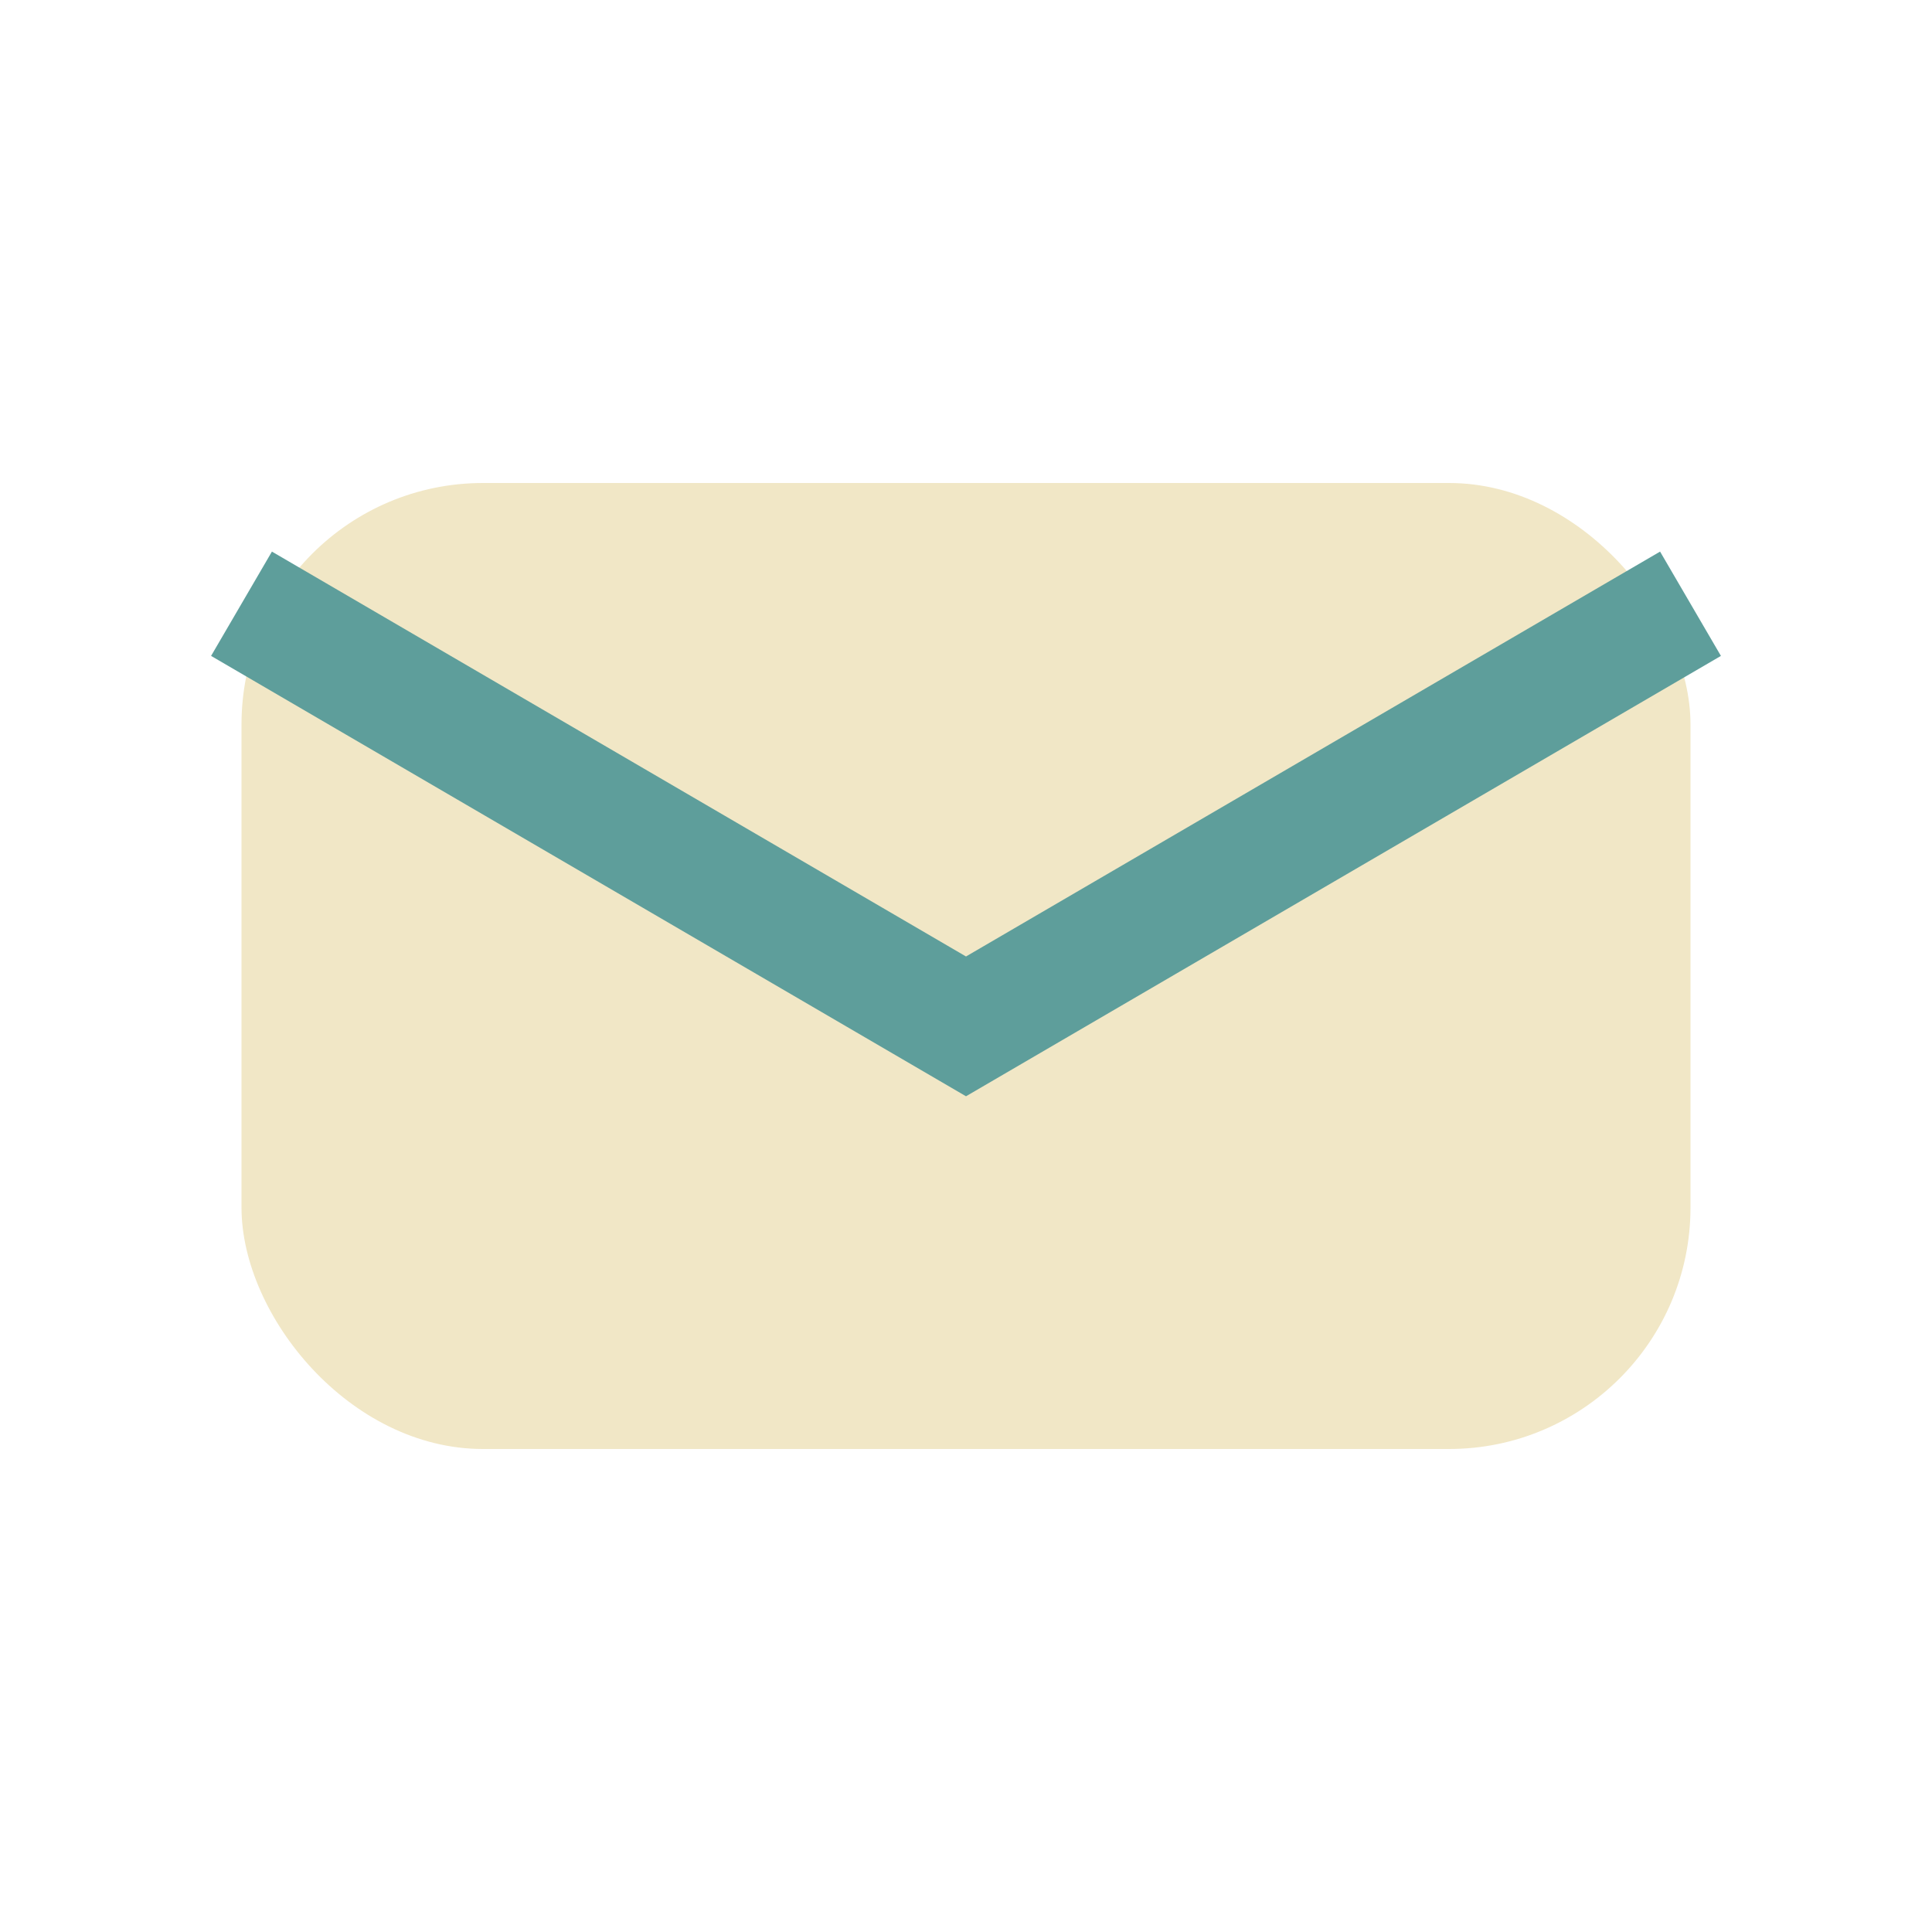
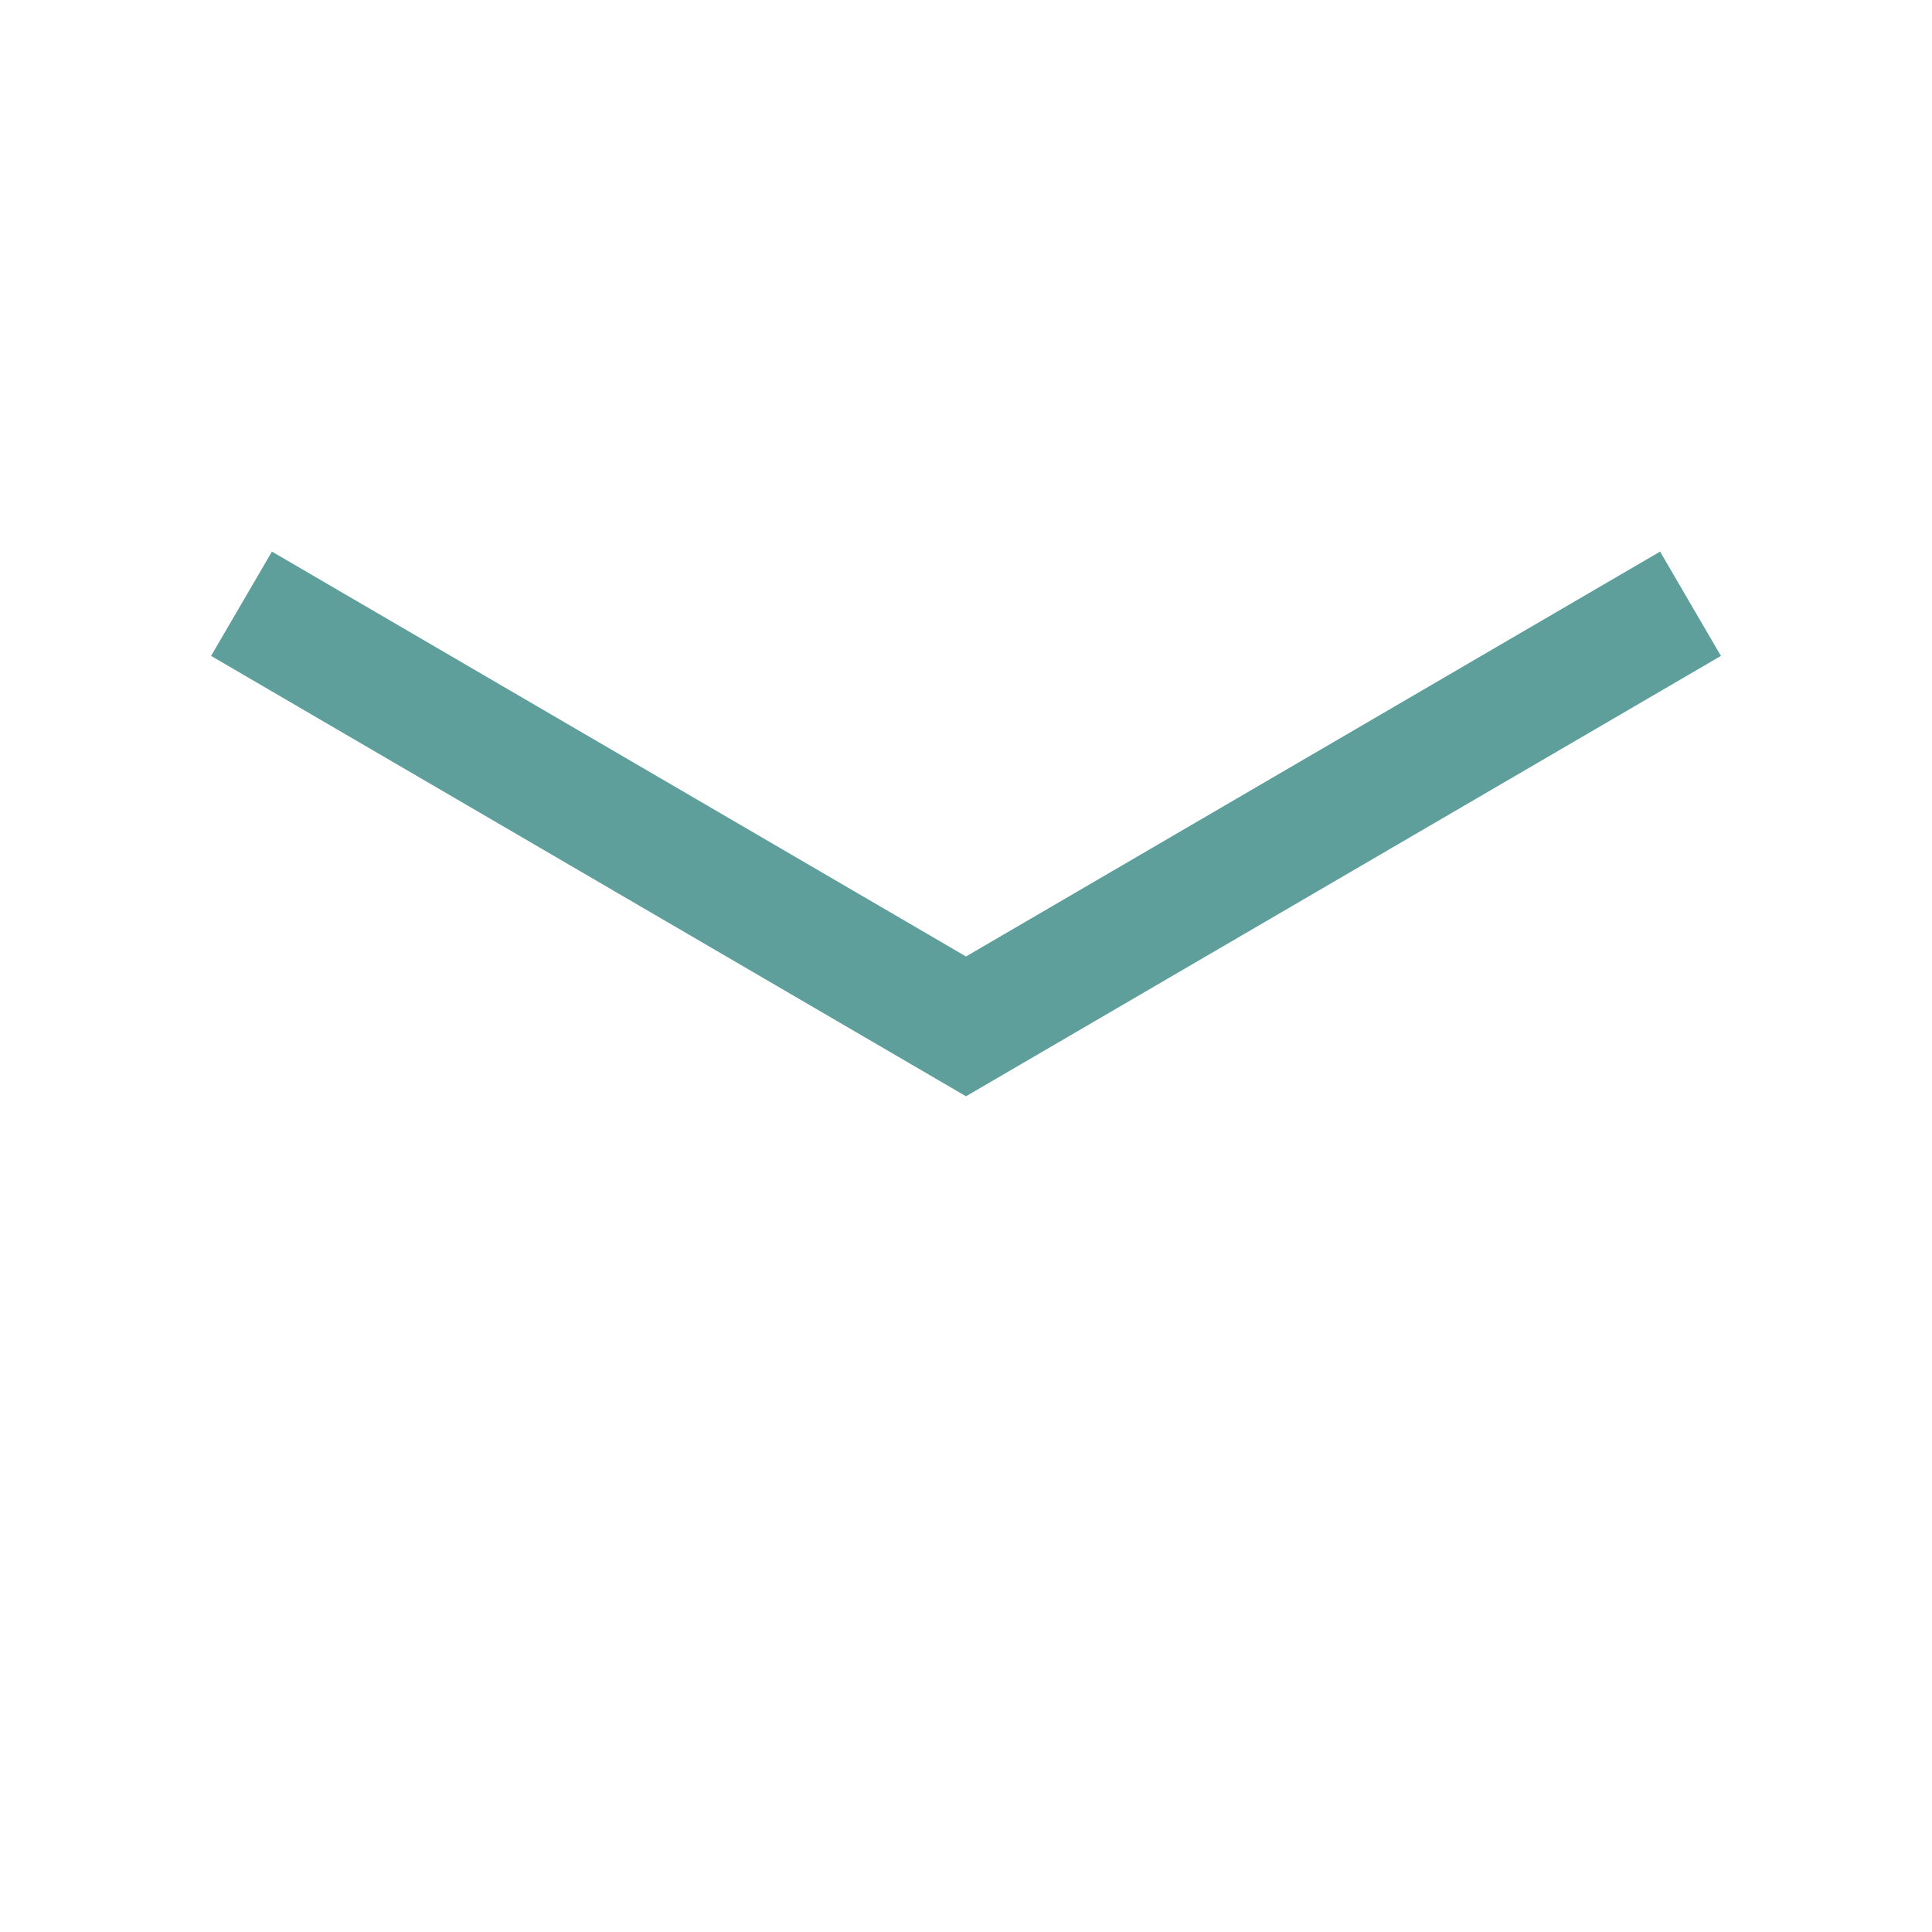
<svg xmlns="http://www.w3.org/2000/svg" width="32" height="32" viewBox="0 0 32 32">
-   <rect x="4" y="8" width="24" height="16" rx="4" fill="#F1E7C6" />
  <path d="M4 10l12 7 12-7" stroke="#5E9E9B" stroke-width="2" fill="none" />
</svg>